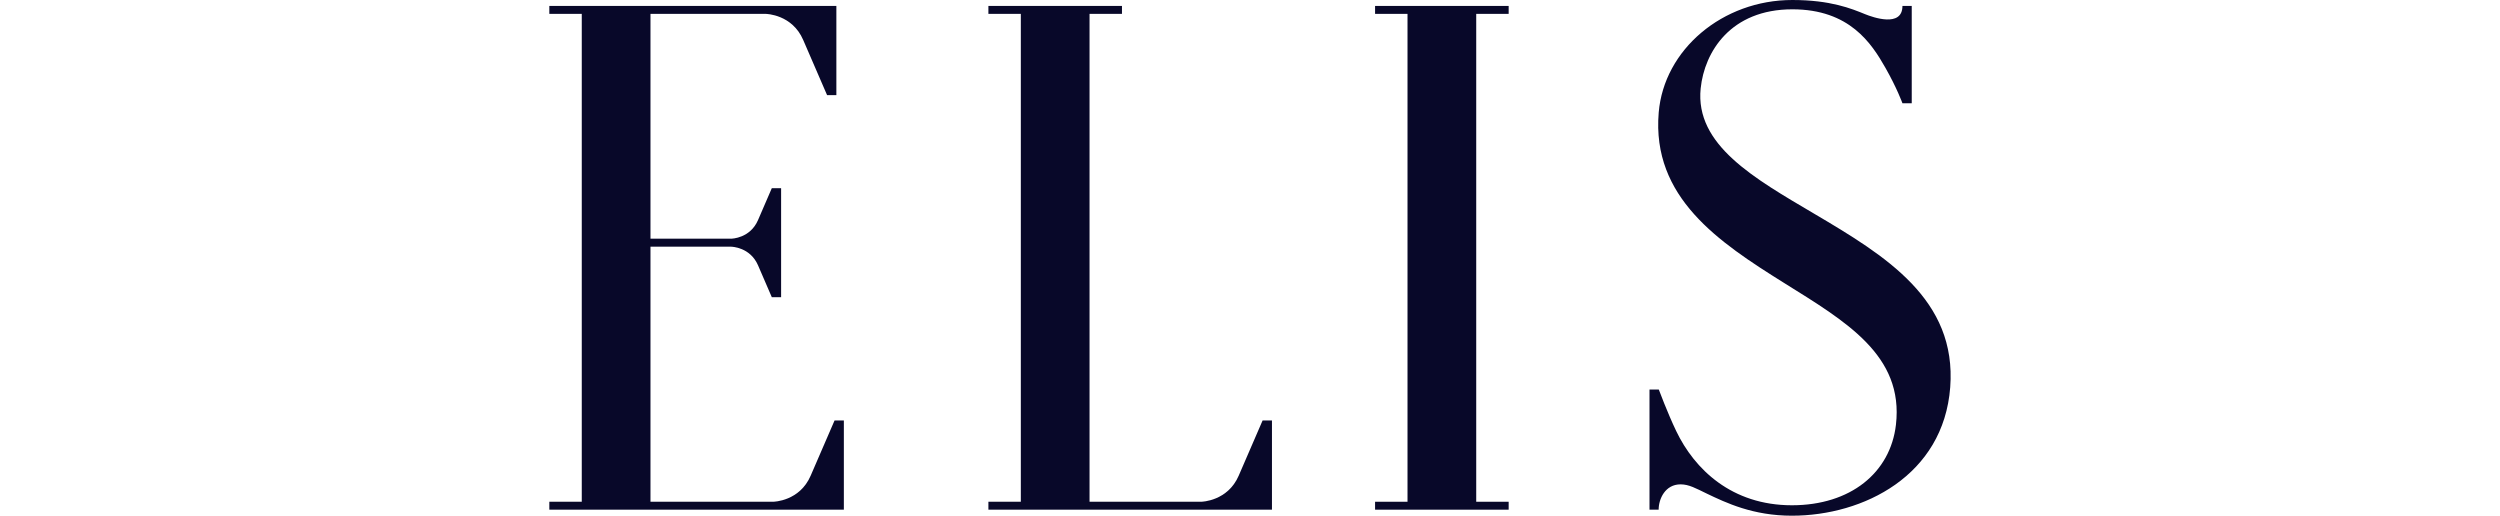
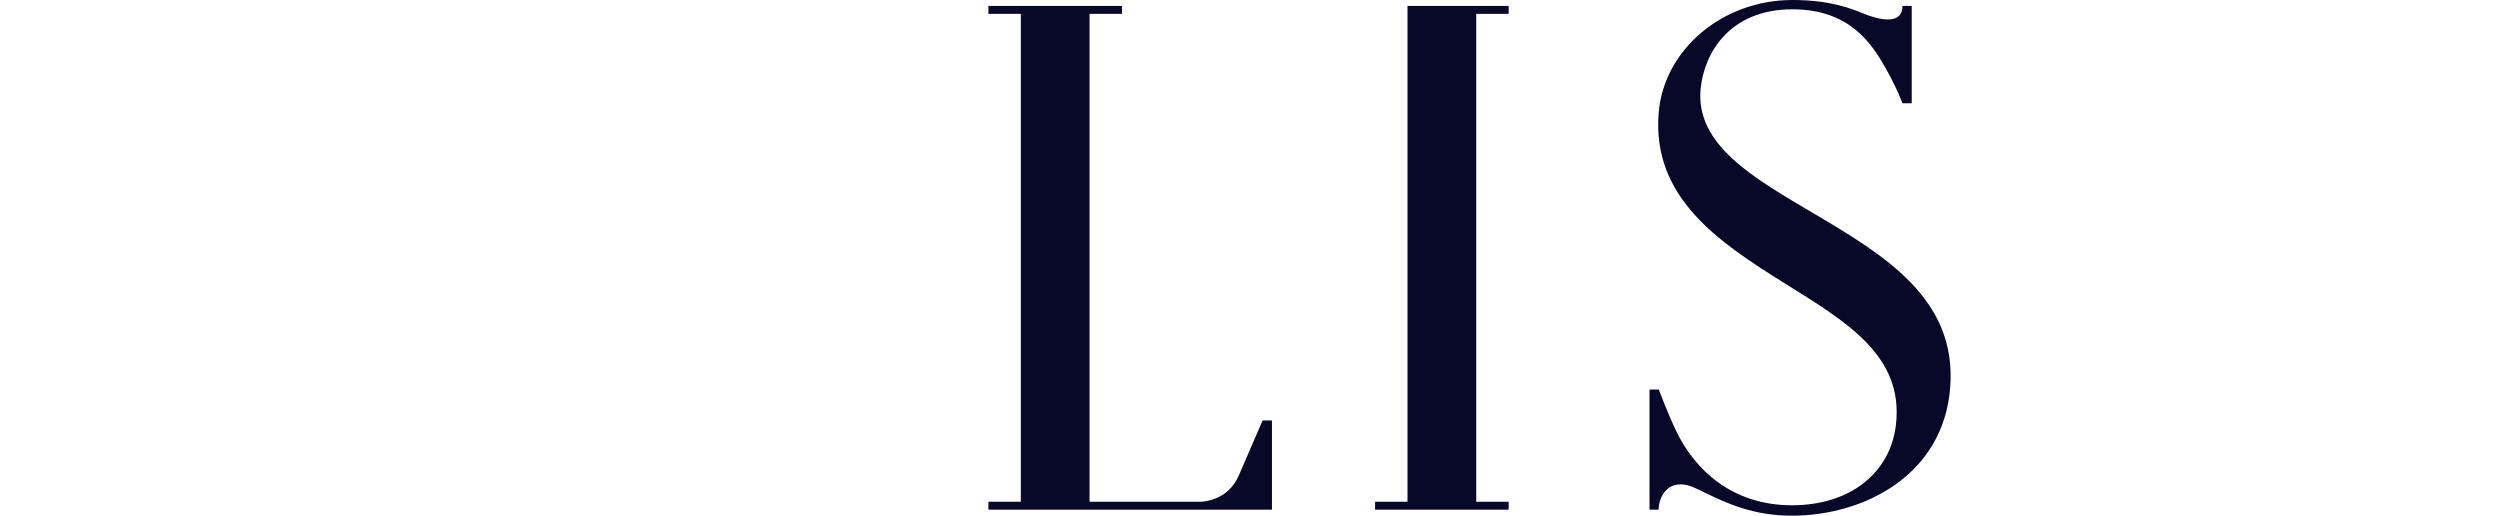
<svg xmlns="http://www.w3.org/2000/svg" width="223" height="46" viewBox="0 0 223 46" fill="none">
-   <path d="M49 44.756V45.463H75.272V37.508H74.442L72.311 42.432C71.334 44.697 69.048 44.756 68.953 44.756H58.023V22.005H65.211C65.285 22.005 66.91 22.051 67.611 23.655L68.845 26.509H69.675V16.787H68.845L67.611 19.641C66.91 21.252 65.285 21.291 65.211 21.291H58.023V1.237H68.279C68.38 1.237 70.666 1.296 71.644 3.562L73.775 8.485H74.604V0.53H49V1.237H51.893V44.756H49Z" fill="#080829" />
-   <path d="M134.572 1.237V0.53H122.657V1.237H125.55V44.756H122.657V45.463H134.572V44.756H131.679V1.237H134.572Z" fill="#080829" />
+   <path d="M134.572 1.237V0.53H122.657H125.55V44.756H122.657V45.463H134.572V44.756H131.679V1.237H134.572Z" fill="#080829" />
  <path d="M149.906 43.204C150.661 43.204 151.282 43.565 152.233 44.023C153.972 44.854 156.36 46 159.839 46C166.218 46 173.359 42.419 173.959 34.549C174.56 26.712 168.207 22.83 161.828 19.065C156.481 15.909 151.181 12.931 151.7 7.883C152.037 4.616 154.377 0.831 159.88 0.831C164.984 0.831 166.946 3.876 168.181 6.05C169.219 7.876 169.698 9.212 169.698 9.212H170.527V0.53H169.698C169.698 2.494 167.027 1.532 166.38 1.27C165.146 0.766 163.285 0 159.873 0C153.662 0 148.429 4.413 147.957 10.037C147.317 17.618 153.325 21.605 159.131 25.233C164.634 28.67 169.833 31.681 169.118 37.888C168.619 42.17 165.065 45.07 159.839 45.07C154.465 45.07 151.147 41.856 149.515 38.445C148.74 36.828 147.964 34.745 147.964 34.745H147.135V45.463H147.951C147.951 44.507 148.531 43.204 149.906 43.204Z" fill="#080829" />
  <path d="M88.165 44.756V45.463H113.459V37.508H112.623L110.492 42.432C109.514 44.691 107.228 44.756 107.134 44.756H97.187V1.237H100.08V0.53H88.165V1.237H91.058V44.756H88.165Z" fill="#080829" />
</svg>